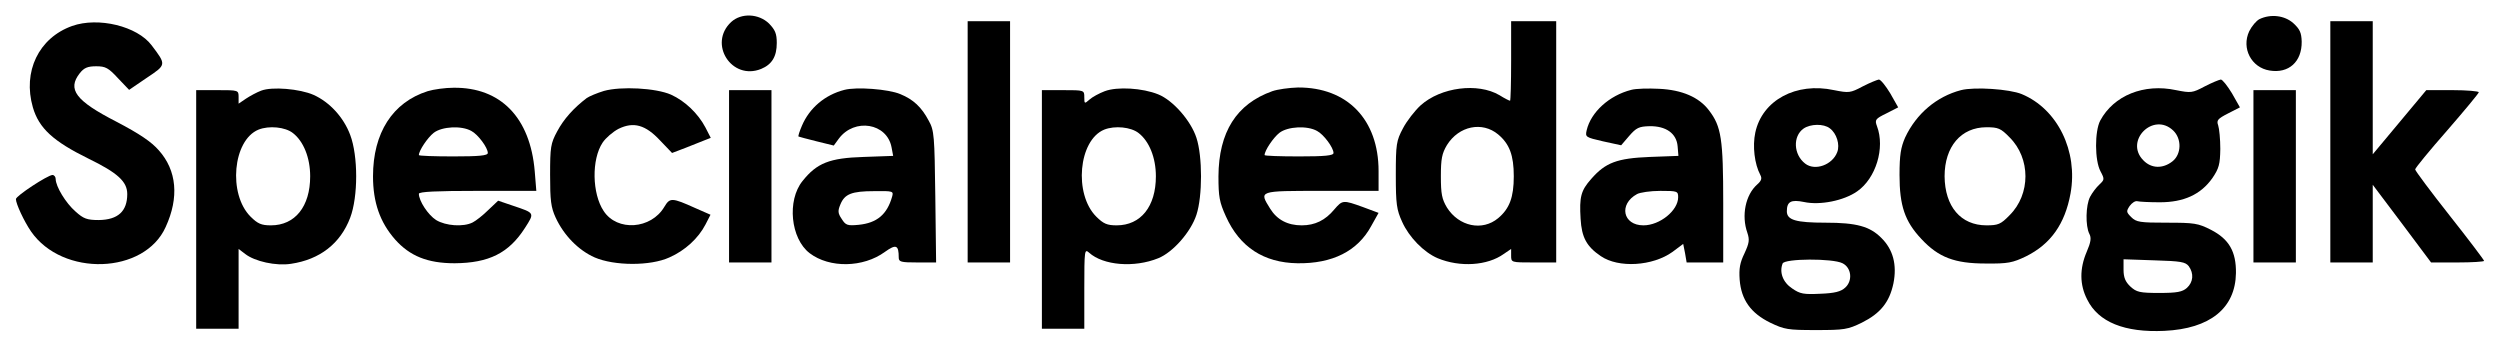
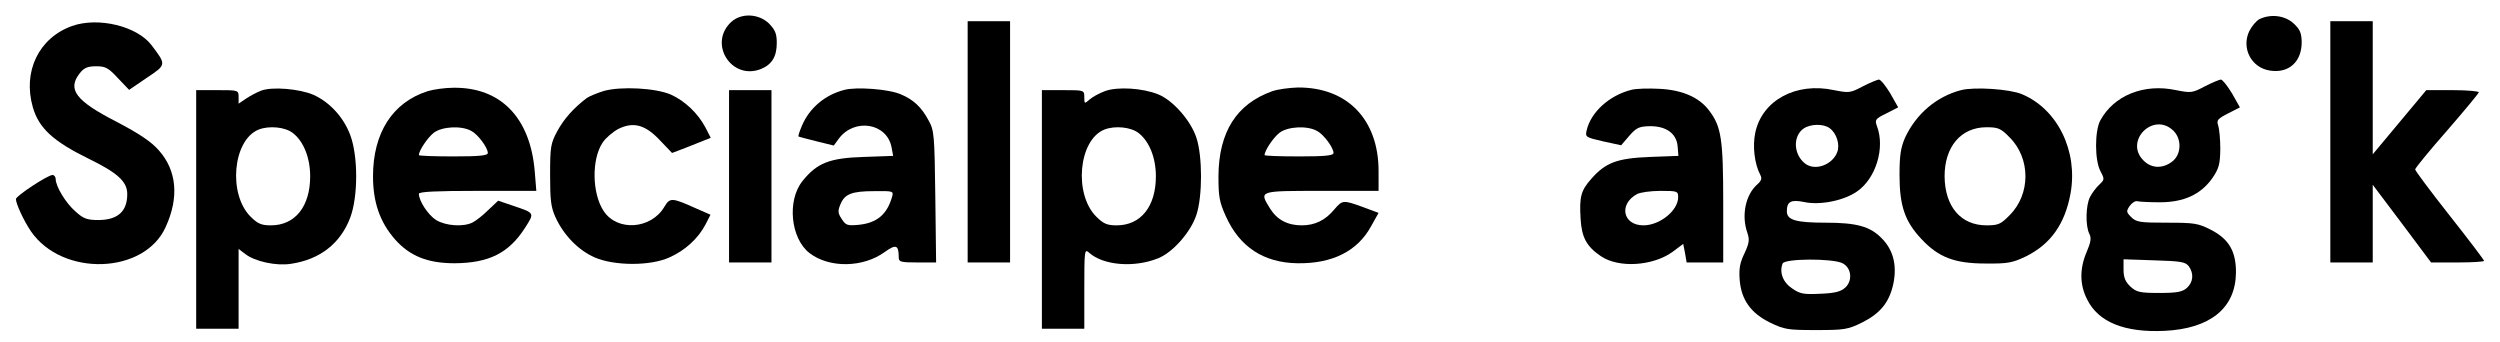
<svg xmlns="http://www.w3.org/2000/svg" version="1.0" width="943pt" height="129pt" viewBox="0 0 943 129" preserveAspectRatio="xMidYMid meet">
  <g transform="translate(0,129) scale(0.1,-0.1)" fill="#000000" stroke="none">
    <path d="M2758 1207 c-88 -82 2 -222 113 -177 41 17 59 47 59 98 0 35 -6 49 -29 73 -39 38 -105 41 -143 6z" />
    <path d="M8523 1218 c-12 -6 -29 -26 -39 -46 -30 -64 8 -137 77 -148 72 -12 122 33 121 109 -1 34 -7 47 -32 70 -33 29 -85 35 -127 15z" />
    <path d="M272 1192 c-126 -45 -187 -172 -148 -307 23 -79 77 -128 209 -193 111 -54 147 -87 147 -134 0 -65 -35 -97 -107 -98 -45 0 -58 5 -88 32 -37 32 -75 95 -75 123 0 8 -6 15 -12 15 -19 -1 -138 -79 -138 -91 0 -18 31 -84 57 -122 119 -172 428 -162 508 17 51 111 42 213 -26 289 -28 32 -72 62 -160 108 -154 79 -186 122 -138 183 16 20 29 26 62 26 35 0 46 -6 82 -45 l42 -44 66 45 c75 50 75 49 19 123 -54 72 -201 108 -300 73z" />
    <path d="M3650 755 l0 -455 80 0 80 0 0 455 0 455 -80 0 -80 0 0 -455z" />
-     <path d="M5700 1060 c0 -82 -2 -150 -4 -150 -3 0 -21 9 -40 21 -82 48 -221 30 -297 -38 -22 -20 -53 -60 -67 -87 -25 -47 -27 -60 -27 -176 0 -110 3 -131 24 -177 26 -58 82 -115 134 -137 84 -35 188 -28 249 16 l28 19 0 -25 c0 -26 0 -26 85 -26 l85 0 0 455 0 455 -85 0 -85 0 0 -150z m-49 -277 c43 -36 59 -79 59 -158 0 -79 -16 -122 -59 -158 -60 -50 -148 -31 -193 40 -19 32 -23 51 -23 118 0 66 4 86 23 118 45 72 133 90 193 40z" />
    <path d="M8790 755 l0 -455 80 0 80 0 0 147 0 146 110 -146 110 -147 100 0 c55 0 100 3 100 6 0 3 -58 80 -130 171 -71 90 -130 169 -130 174 0 5 54 71 120 146 66 76 120 141 120 145 0 4 -45 8 -99 8 l-99 0 -101 -121 -101 -121 0 251 0 251 -80 0 -80 0 0 -455z" />
    <path d="M7026 964 c-47 -25 -52 -25 -108 -14 -143 31 -271 -38 -297 -160 -11 -51 -3 -119 19 -160 7 -13 4 -22 -12 -36 -44 -39 -60 -117 -37 -182 9 -27 7 -39 -11 -78 -17 -35 -21 -57 -18 -99 6 -76 42 -126 115 -162 54 -26 67 -28 173 -28 106 0 120 2 173 28 70 35 104 77 119 148 14 70 -1 128 -46 172 -43 43 -93 57 -209 57 -113 0 -147 10 -147 43 0 37 16 45 65 35 60 -13 150 5 200 40 71 49 106 164 75 246 -9 24 -6 28 35 48 l45 23 -30 53 c-17 28 -36 52 -43 52 -6 -1 -34 -12 -61 -26z m-124 -158 c26 -19 39 -62 28 -90 -18 -48 -84 -72 -121 -43 -44 34 -47 103 -6 132 26 18 76 19 99 1z m48 -509 c34 -17 39 -66 10 -92 -16 -15 -40 -21 -93 -23 -63 -3 -77 -1 -107 20 -35 23 -49 61 -36 94 7 19 189 20 226 1z" />
    <path d="M8316 964 c-47 -25 -52 -25 -108 -14 -121 26 -235 -20 -286 -115 -21 -40 -21 -150 1 -191 16 -30 15 -32 -4 -50 -12 -11 -27 -31 -35 -46 -17 -32 -18 -111 -3 -140 8 -15 6 -31 -10 -68 -27 -63 -27 -124 2 -180 42 -85 141 -125 291 -118 172 8 268 85 270 218 1 81 -26 128 -94 163 -49 25 -63 27 -167 27 -101 0 -115 2 -134 21 -19 19 -19 22 -6 42 9 12 21 20 29 18 7 -2 45 -4 85 -4 90 0 154 29 198 91 25 37 29 52 30 110 0 37 -4 77 -8 89 -7 19 -2 25 37 45 l45 23 -30 53 c-17 28 -36 52 -42 52 -7 -1 -34 -12 -61 -26z m-119 -166 c33 -31 32 -90 -3 -117 -36 -28 -79 -27 -109 4 -73 73 37 184 112 113z m59 -512 c20 -28 17 -60 -7 -82 -17 -15 -37 -19 -104 -19 -74 0 -86 3 -109 24 -19 18 -26 34 -26 64 l0 39 116 -4 c101 -3 117 -6 130 -22z" />
    <path d="M985 948 c-16 -6 -42 -20 -57 -30 l-28 -19 0 25 c0 26 -1 26 -80 26 l-80 0 0 -450 0 -450 80 0 80 0 0 151 0 150 25 -19 c36 -28 116 -46 173 -37 108 16 186 76 223 174 30 79 30 233 0 312 -25 67 -78 124 -138 151 -52 23 -157 32 -198 16z m120 -160 c40 -31 65 -93 65 -163 0 -114 -57 -185 -148 -185 -36 0 -50 6 -77 33 -85 85 -67 288 30 328 40 16 101 10 130 -13z" />
    <path d="M1613 946 c-132 -42 -206 -157 -206 -321 0 -98 26 -173 83 -238 56 -63 123 -90 225 -90 129 1 204 38 265 133 37 58 38 56 -45 84 l-56 19 -37 -35 c-20 -20 -47 -41 -59 -47 -35 -18 -102 -13 -138 9 -30 19 -65 72 -65 99 0 8 67 11 221 11 l222 0 -6 74 c-17 203 -129 317 -306 315 -31 0 -75 -6 -98 -13z m165 -150 c25 -13 62 -63 62 -83 0 -10 -33 -13 -130 -13 -71 0 -130 2 -130 5 0 17 33 66 56 84 31 24 105 28 142 7z" />
    <path d="M2278 947 c-26 -8 -55 -20 -65 -27 -50 -38 -87 -80 -111 -125 -25 -46 -27 -60 -27 -165 0 -96 3 -122 21 -161 31 -67 86 -123 147 -150 74 -32 210 -33 282 0 59 26 109 72 136 124 l19 37 -57 25 c-89 40 -96 40 -117 5 -50 -85 -178 -94 -229 -16 -44 66 -46 195 -4 258 12 18 39 41 60 52 57 28 102 15 157 -44 l45 -47 50 19 c28 11 60 24 73 29 l23 9 -20 39 c-28 53 -77 100 -130 124 -57 25 -188 32 -253 14z" />
    <path d="M3185 951 c-74 -19 -132 -69 -160 -135 -9 -21 -15 -39 -13 -41 2 -1 32 -9 68 -18 l65 -16 19 26 c59 79 182 59 199 -33 l6 -32 -112 -4 c-128 -4 -176 -23 -230 -91 -59 -73 -45 -217 27 -272 75 -57 202 -55 284 5 42 30 52 26 52 -21 0 -17 8 -19 71 -19 l70 0 -3 248 c-3 230 -4 250 -25 287 -27 51 -58 80 -107 100 -45 19 -166 28 -211 16z m180 -403 c-19 -67 -57 -99 -126 -106 -42 -4 -49 -2 -64 22 -15 22 -15 31 -5 55 16 39 42 50 128 50 71 1 73 0 67 -21z" />
    <path d="M4167 946 c-21 -8 -47 -22 -58 -32 -18 -16 -19 -16 -19 9 0 27 0 27 -80 27 l-80 0 0 -450 0 -450 80 0 80 0 0 152 c0 145 1 150 18 135 53 -48 170 -58 261 -21 55 22 123 99 144 164 23 70 23 220 0 290 -21 65 -89 142 -144 164 -59 24 -155 30 -202 12z m128 -158 c40 -31 65 -93 65 -163 0 -114 -57 -185 -148 -185 -36 0 -50 6 -77 33 -85 85 -67 288 30 328 40 16 101 10 130 -13z" />
    <path d="M4799 946 c-135 -48 -202 -154 -203 -321 0 -78 4 -98 28 -151 52 -116 143 -175 270 -177 132 -2 227 46 278 140 l28 50 -59 22 c-75 27 -77 27 -108 -9 -34 -41 -73 -60 -123 -60 -53 0 -93 21 -119 63 -42 68 -46 67 194 67 l215 0 0 75 c0 194 -118 316 -304 315 -34 -1 -77 -7 -97 -14z m169 -150 c25 -13 62 -63 62 -83 0 -10 -33 -13 -130 -13 -71 0 -130 2 -130 5 0 17 33 66 56 84 31 24 105 28 142 7z" />
    <path d="M6153 951 c-83 -21 -152 -84 -168 -152 -6 -26 -4 -27 61 -42 l69 -15 30 35 c27 31 37 36 77 37 62 1 102 -27 106 -76 l3 -36 -108 -4 c-123 -5 -167 -21 -221 -83 -39 -44 -45 -68 -40 -150 4 -71 23 -105 76 -141 67 -46 196 -38 271 16 l40 30 7 -35 6 -35 69 0 69 0 0 223 c0 243 -7 290 -54 351 -37 49 -101 77 -188 81 -40 2 -87 1 -105 -4z m177 -405 c0 -50 -69 -106 -131 -106 -78 0 -94 80 -24 118 11 6 50 12 88 12 64 0 67 -1 67 -24z" />
    <path d="M7397 950 c-92 -24 -169 -89 -211 -179 -16 -37 -21 -65 -21 -141 0 -116 20 -175 82 -241 65 -70 126 -93 243 -93 84 -1 102 3 152 27 93 46 147 122 168 237 29 160 -49 319 -184 375 -46 19 -178 28 -229 15z m183 -178 c80 -79 80 -215 0 -294 -33 -34 -43 -38 -87 -38 -97 0 -157 71 -158 185 0 112 62 185 158 185 44 0 54 -4 87 -38z" />
    <path d="M2750 625 l0 -325 80 0 80 0 0 325 0 325 -80 0 -80 0 0 -325z" />
-     <path d="M8500 625 l0 -325 80 0 80 0 0 325 0 325 -80 0 -80 0 0 -325z" />
+     <path d="M8500 625 z" />
  </g>
</svg>